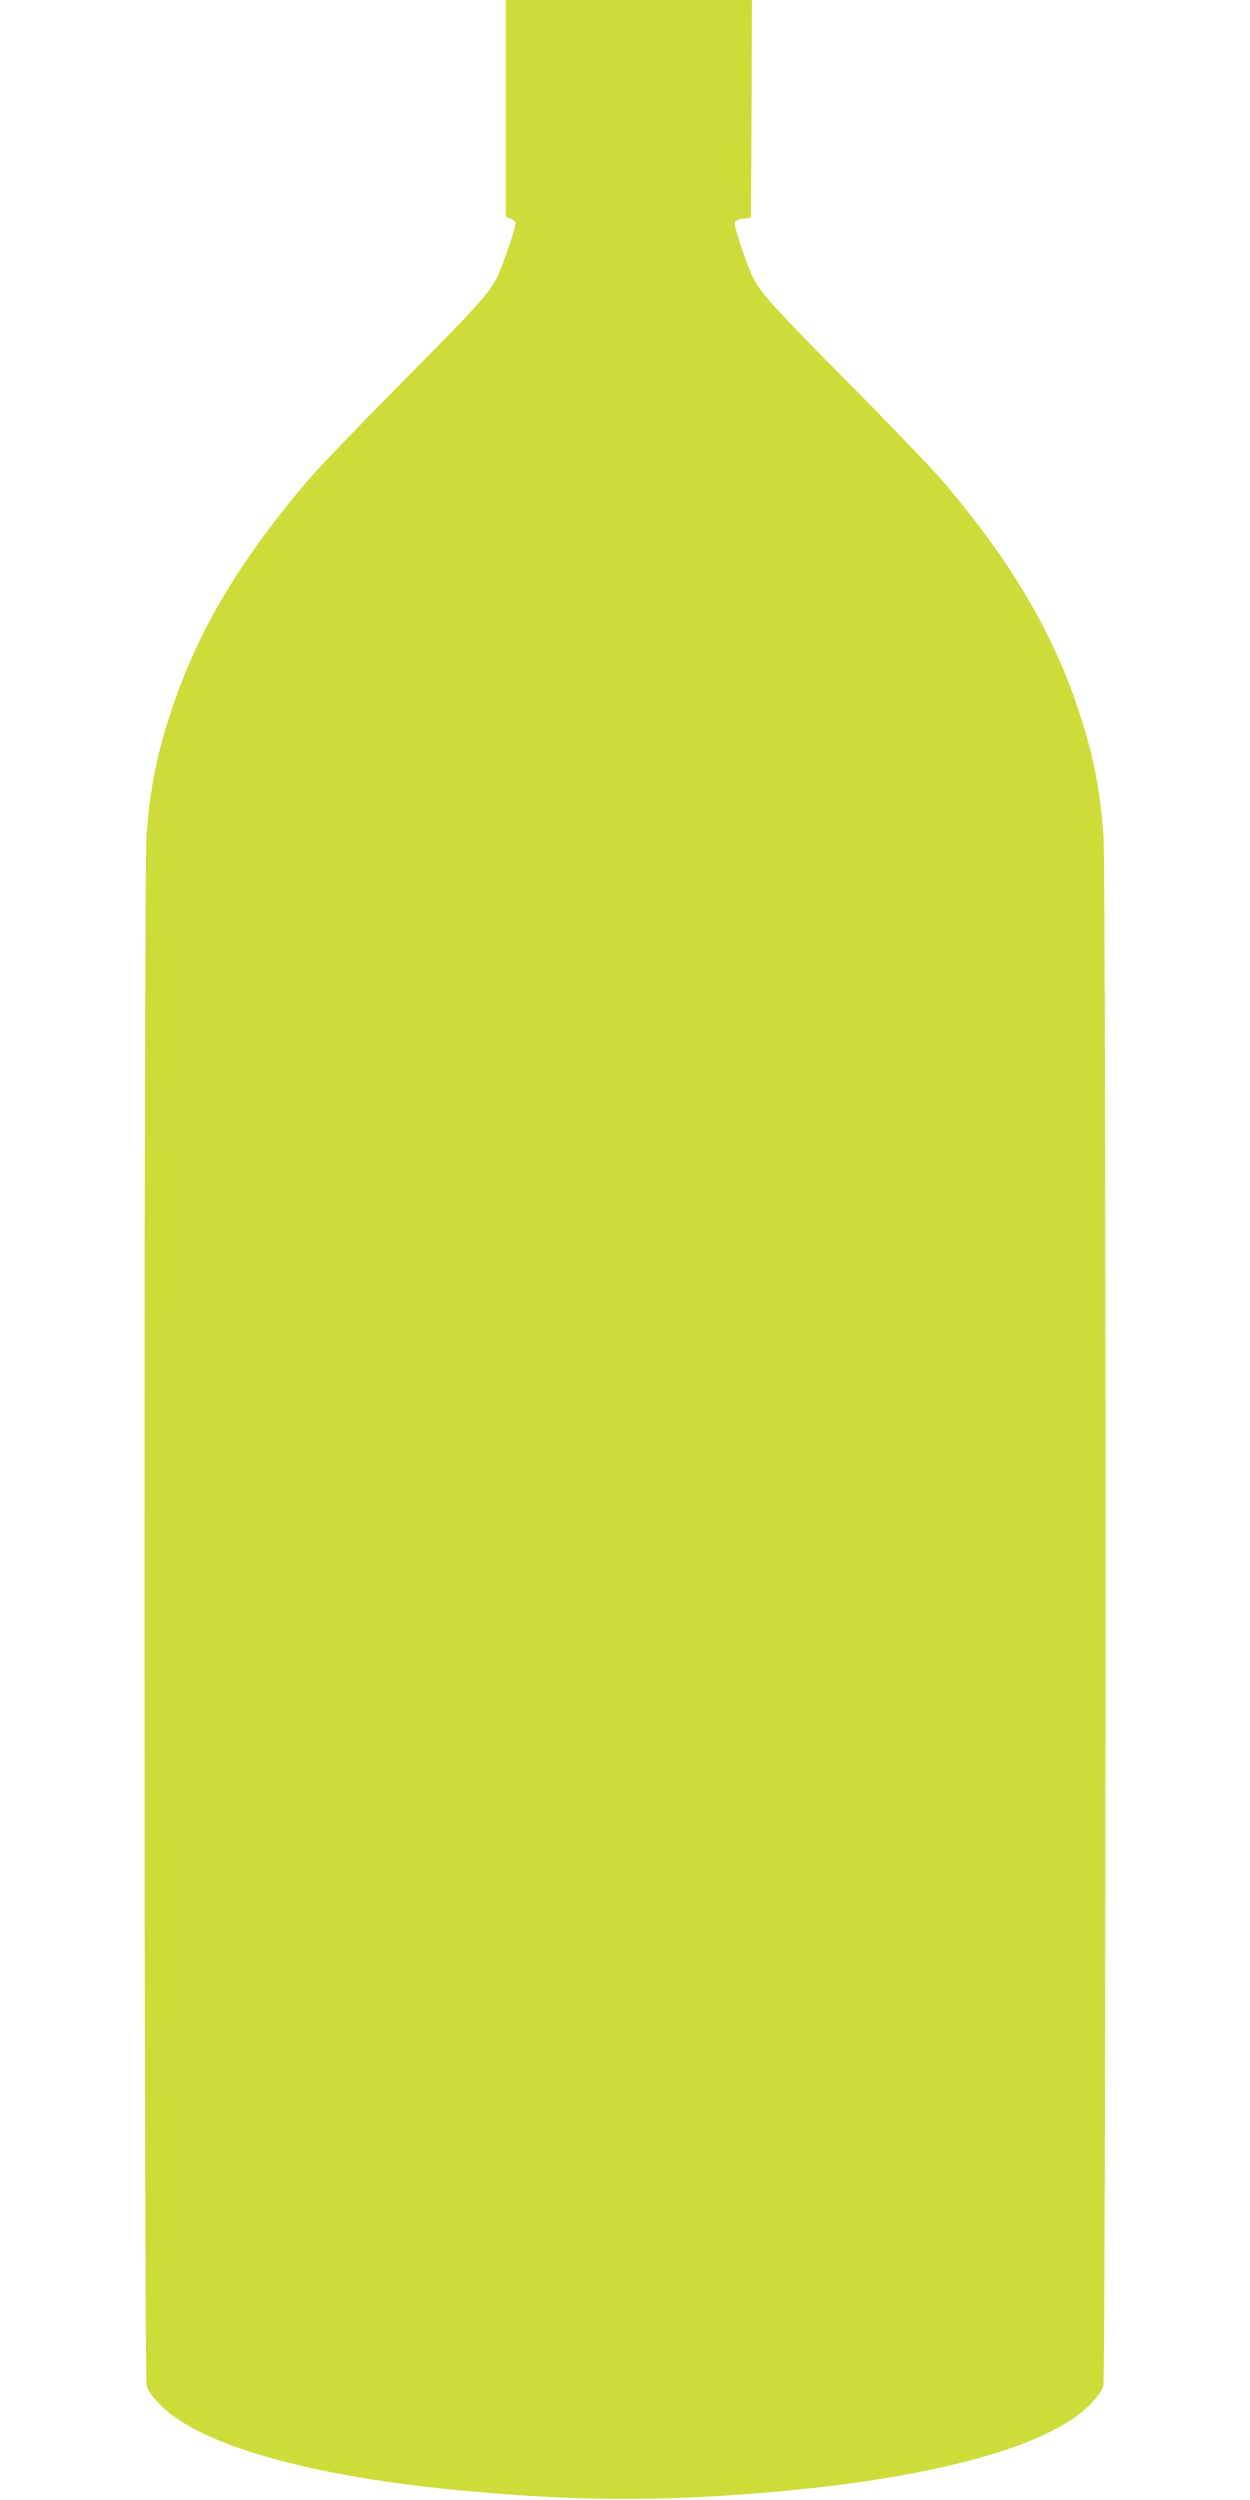
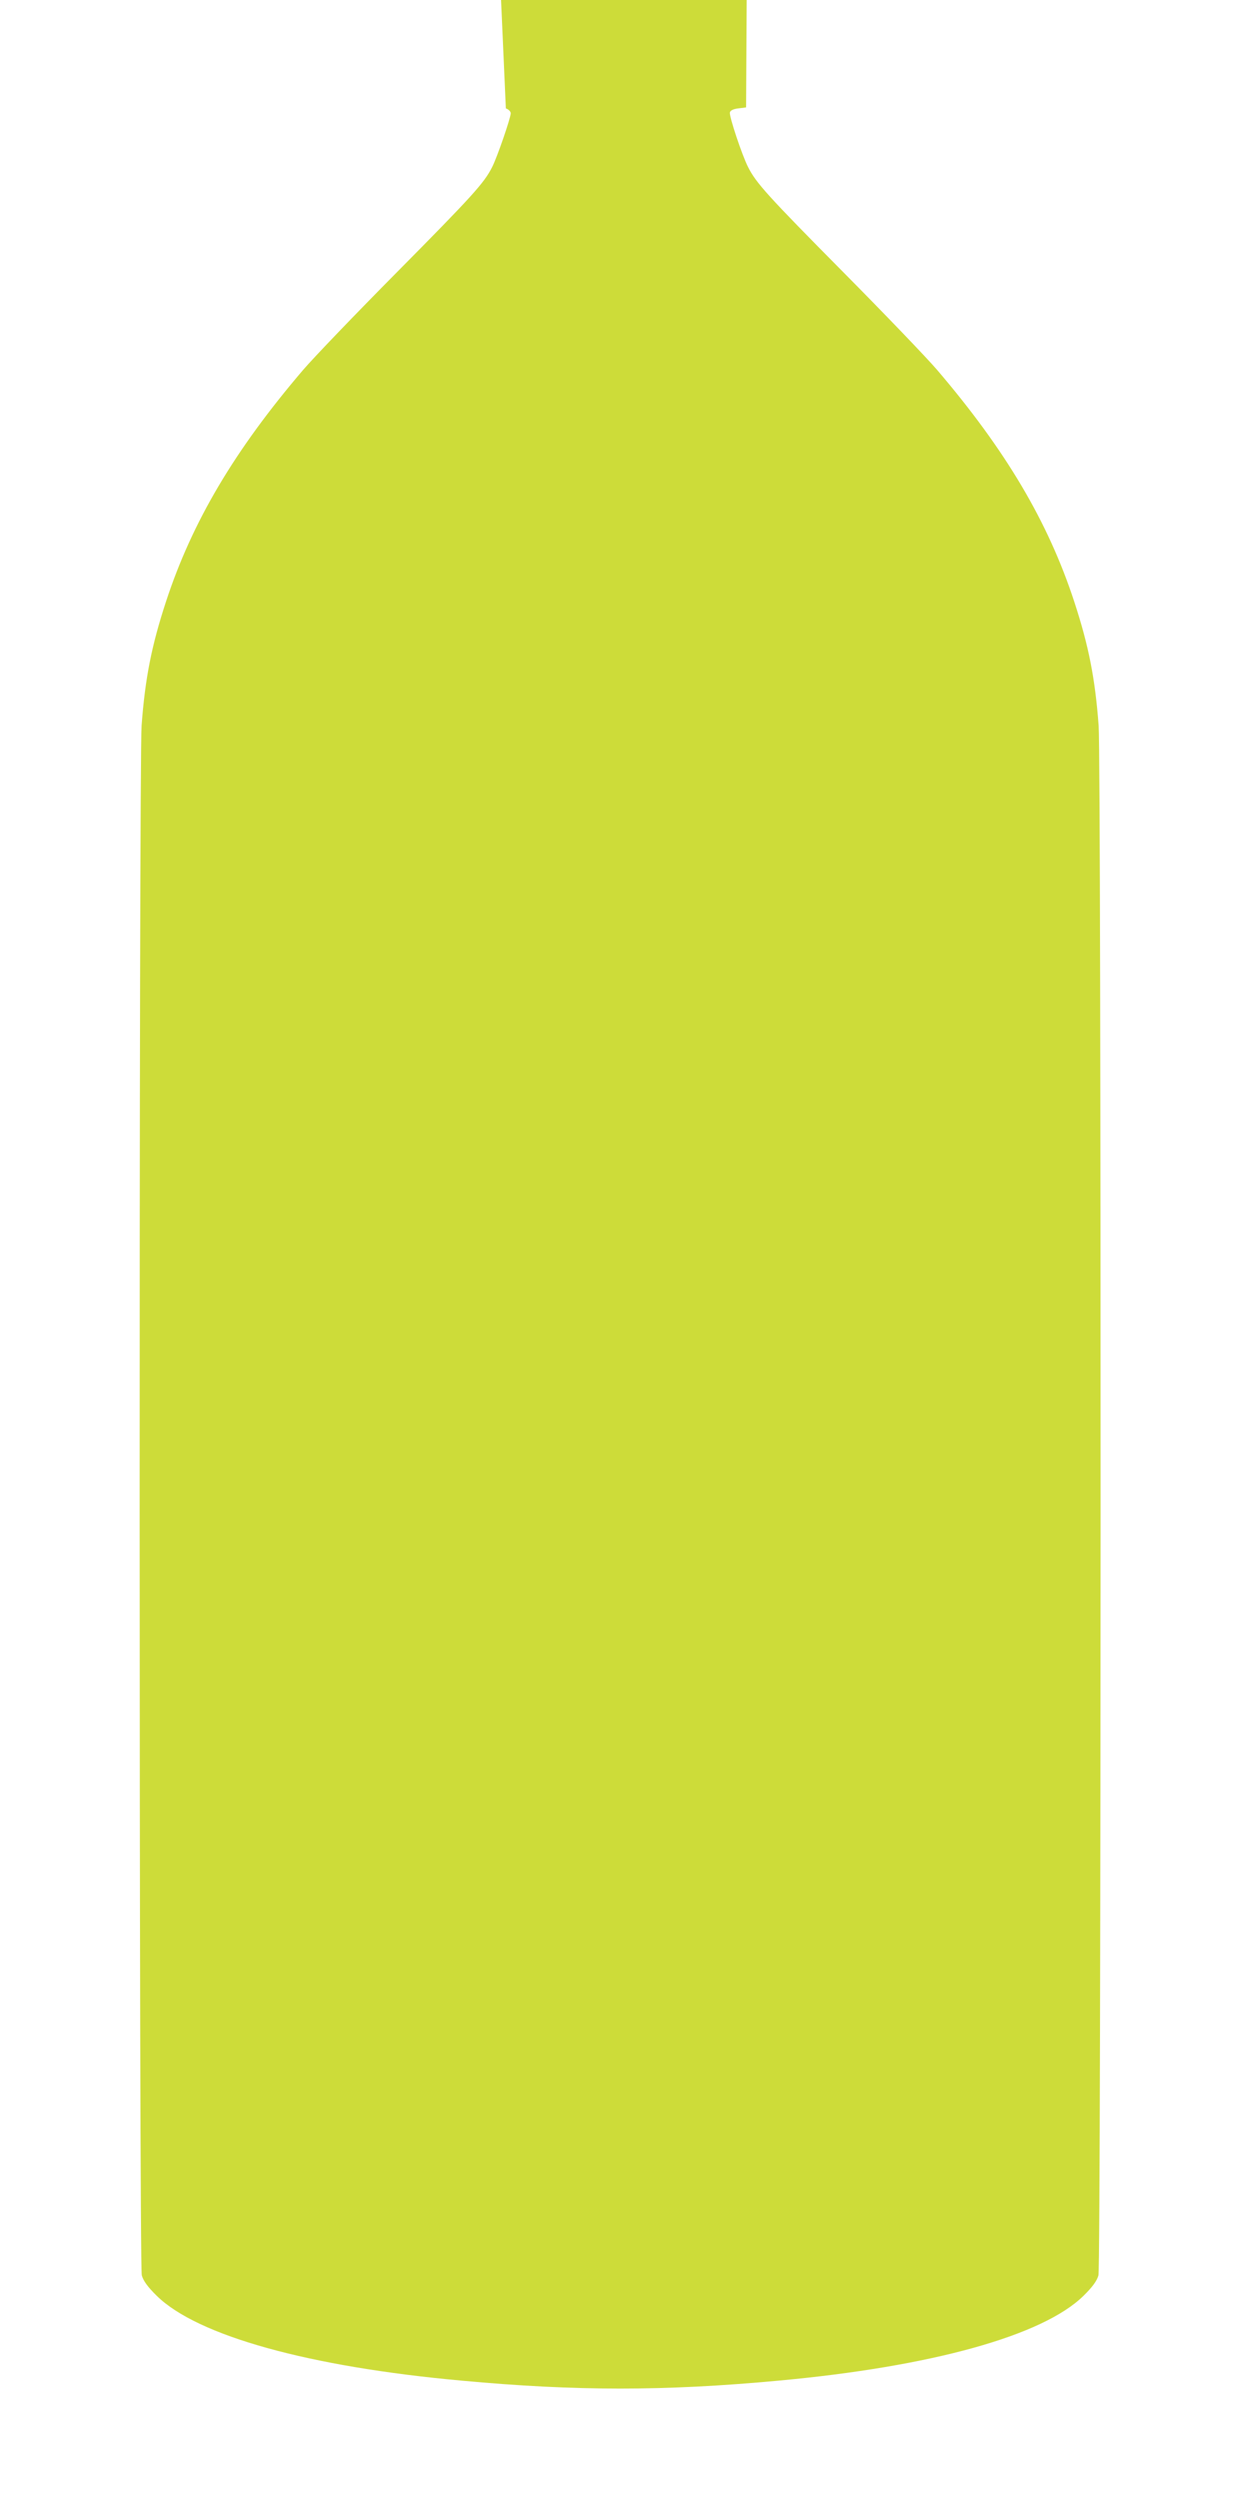
<svg xmlns="http://www.w3.org/2000/svg" version="1.0" width="640pt" height="1280pt" viewBox="0 0 640 1280" preserveAspectRatio="xMidYMid meet">
  <g transform="translate(0,1280) scale(0.1,-0.1)" fill="#cddc39" stroke="none">
-     <path d="M2590 12245 l0 -555 25 -10 c14 -5 25 -16 25 -25 0 -23 -69 -224 -95 -275 -41 -82 -101 -148 -489 -540 -210 -212 -425 -436 -479 -499 -351 -411 -568 -777 -702 -1186 -74 -226 -107 -393 -125 -635 -14 -197 -13 -7882 1 -7935 8 -28 30 -59 77 -105 208 -204 778 -363 1562 -434 584 -54 1038 -54 1620 0 784 72 1354 230 1562 434 47 46 69 77 77 105 14 53 15 7738 1 7935 -18 242 -51 409 -125 635 -134 409 -351 775 -702 1186 -54 63 -269 287 -479 499 -388 392 -448 458 -489 540 -31 61 -97 259 -93 279 2 10 17 18 43 21 l40 5 3 558 2 557 -630 0 -630 0 0 -555z" />
+     <path d="M2590 12245 c14 -5 25 -16 25 -25 0 -23 -69 -224 -95 -275 -41 -82 -101 -148 -489 -540 -210 -212 -425 -436 -479 -499 -351 -411 -568 -777 -702 -1186 -74 -226 -107 -393 -125 -635 -14 -197 -13 -7882 1 -7935 8 -28 30 -59 77 -105 208 -204 778 -363 1562 -434 584 -54 1038 -54 1620 0 784 72 1354 230 1562 434 47 46 69 77 77 105 14 53 15 7738 1 7935 -18 242 -51 409 -125 635 -134 409 -351 775 -702 1186 -54 63 -269 287 -479 499 -388 392 -448 458 -489 540 -31 61 -97 259 -93 279 2 10 17 18 43 21 l40 5 3 558 2 557 -630 0 -630 0 0 -555z" />
  </g>
</svg>